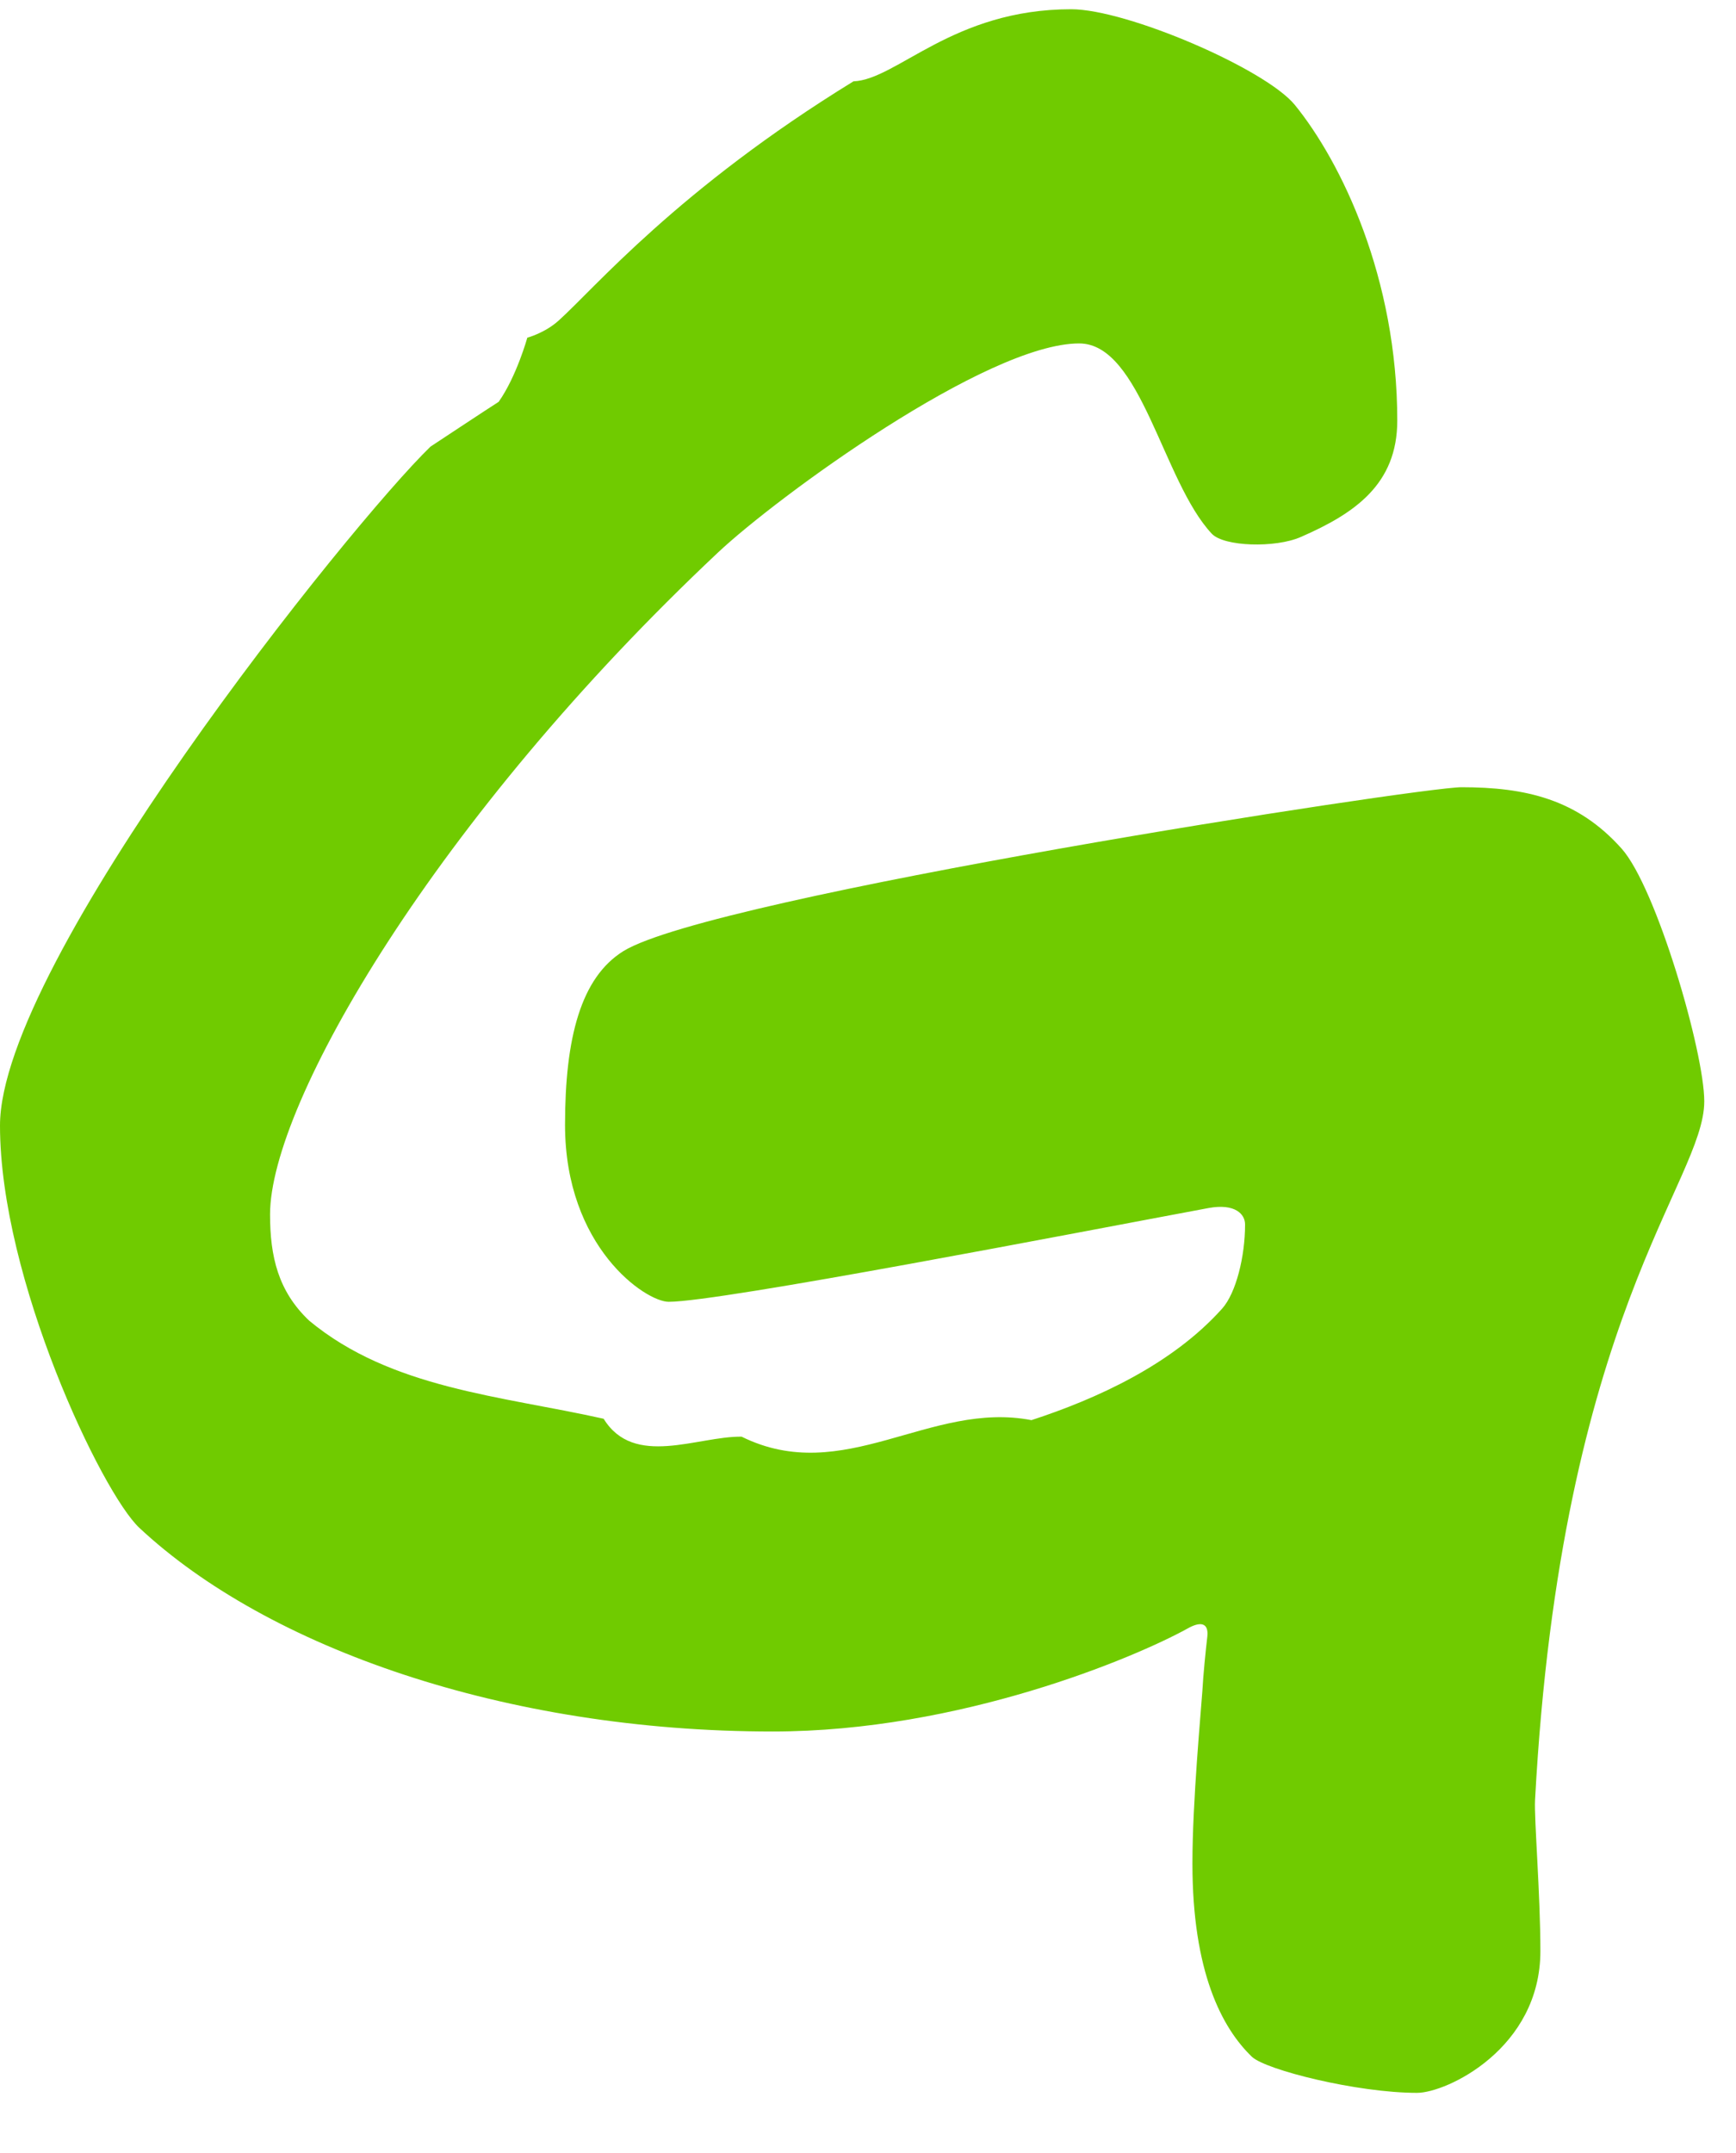
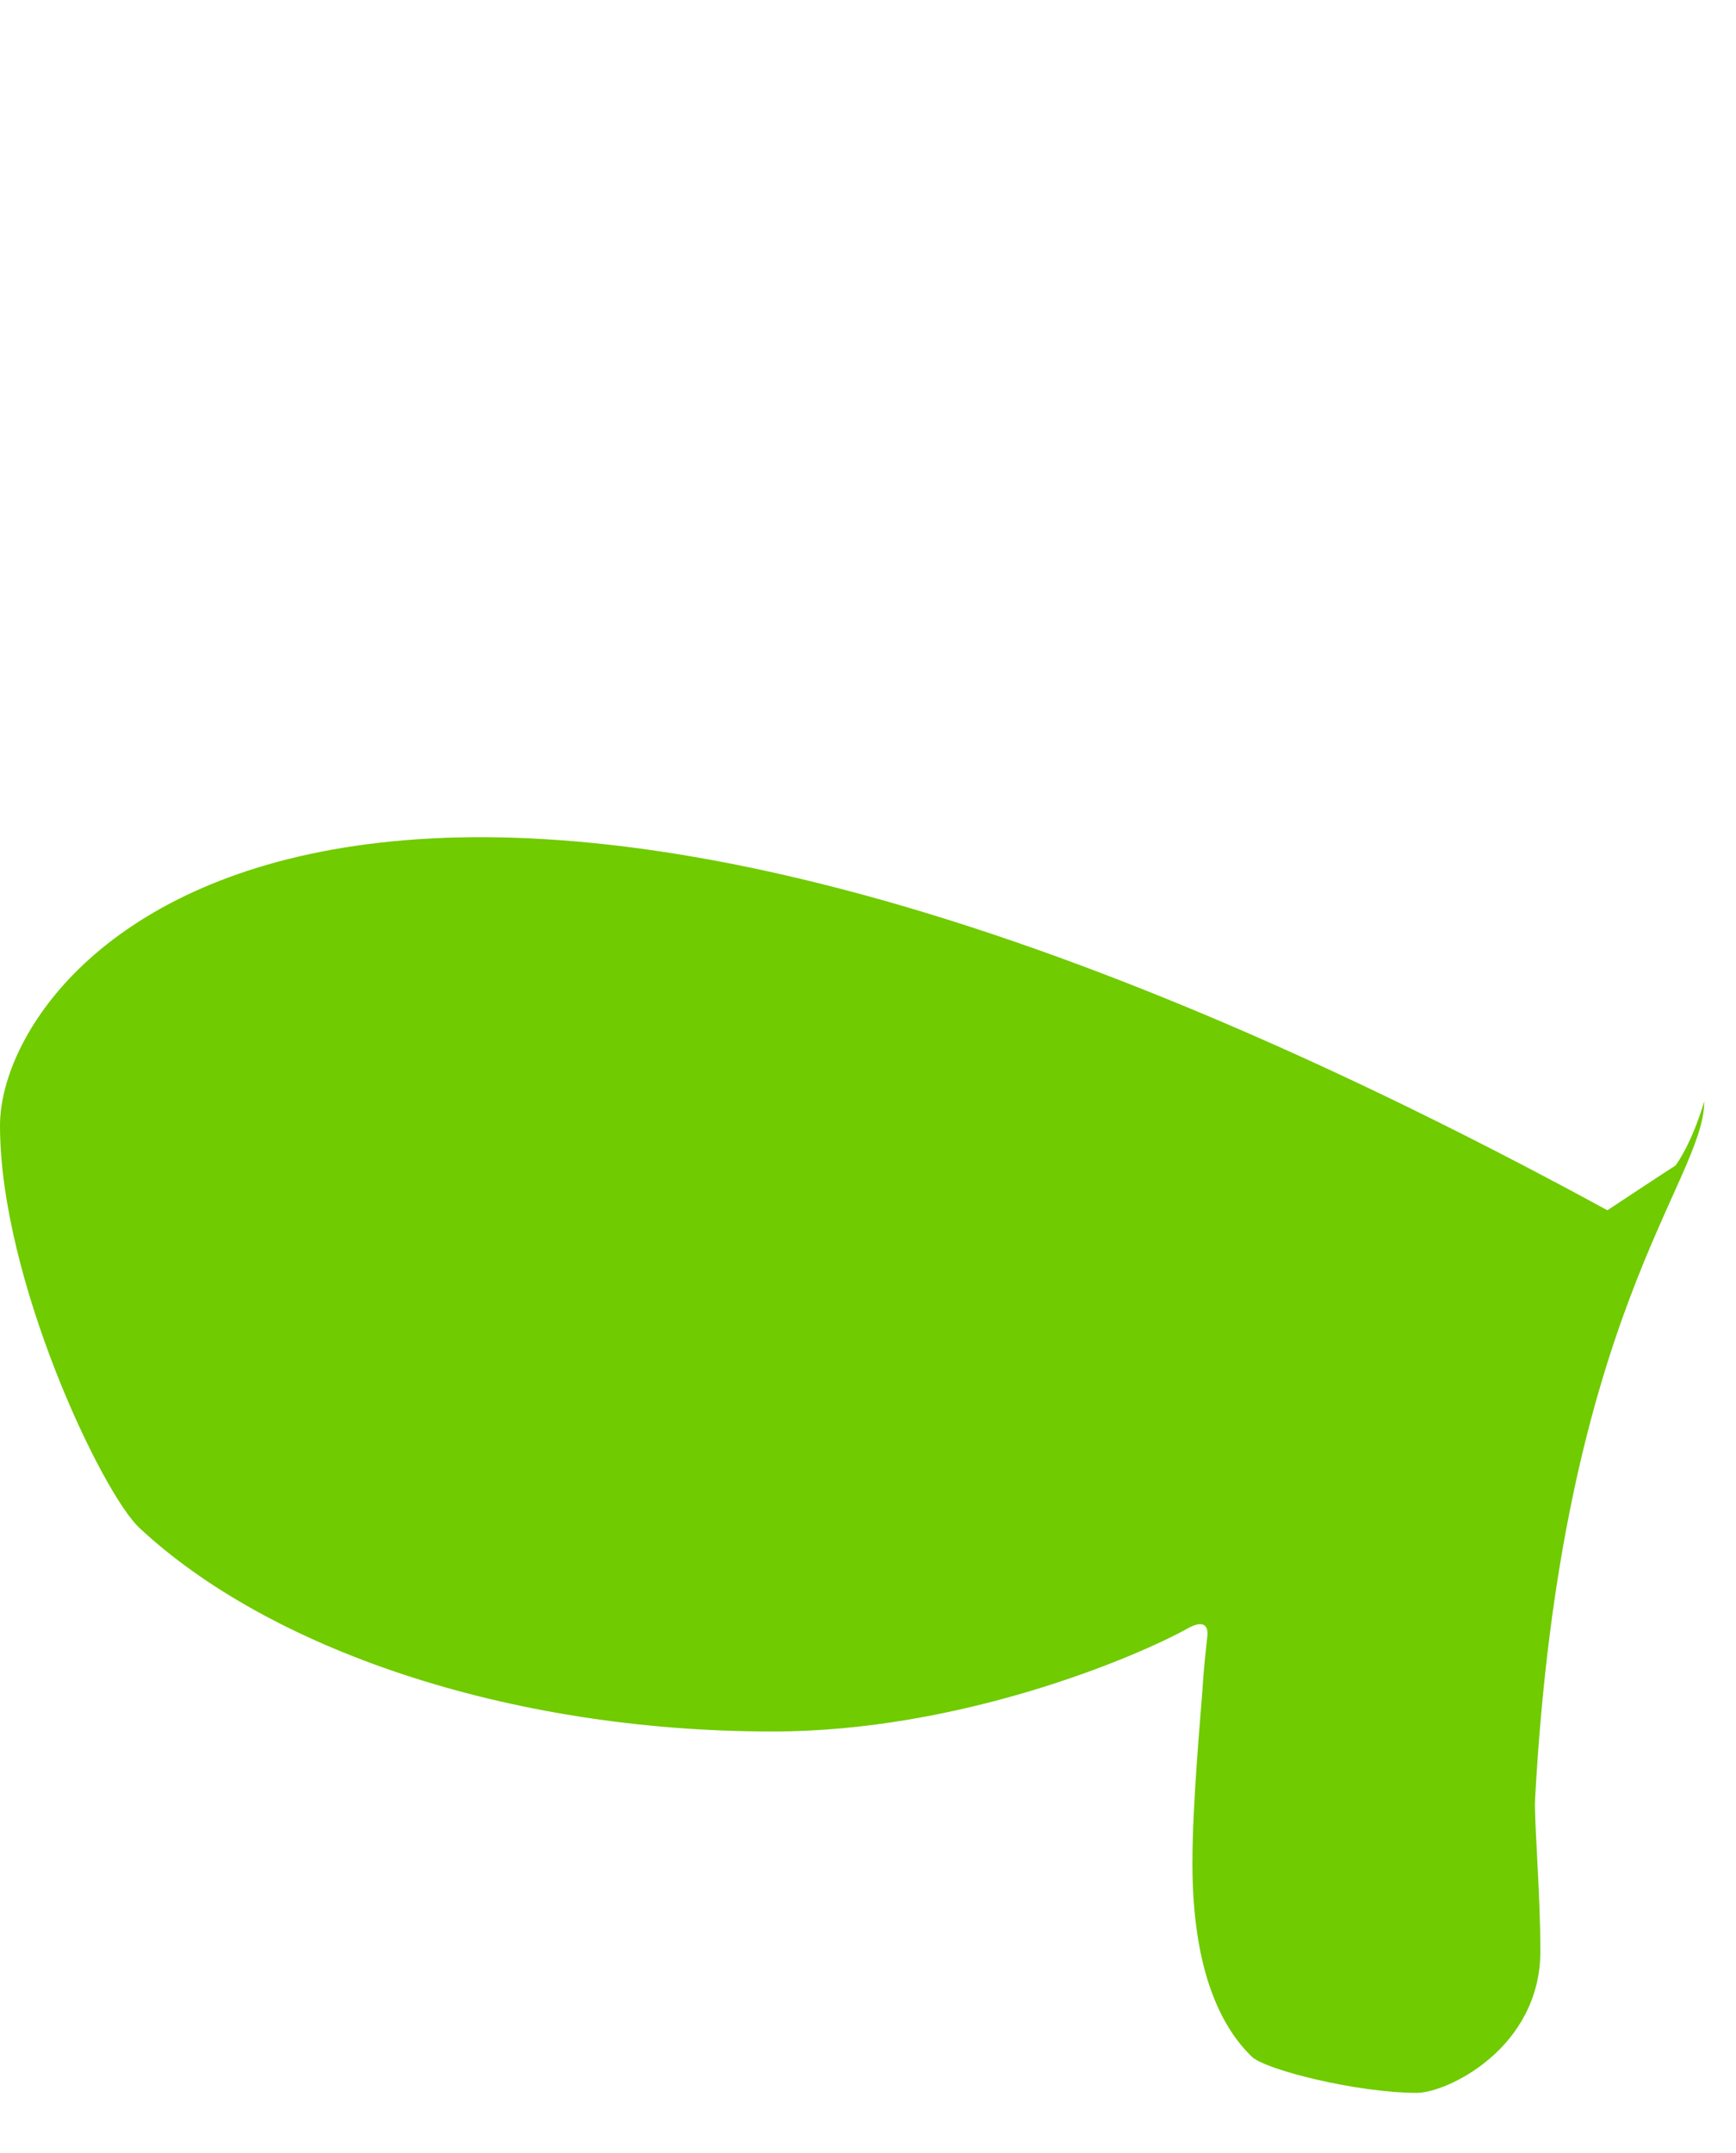
<svg xmlns="http://www.w3.org/2000/svg" width="25" height="31">
-   <path fill="#70cb00" d="M24.543 15.857c0-.706-.688-3.075-1.19-3.638-.637-.714-1.386-.884-2.306-.884-.607 0-10.793 1.57-12.07 2.36-.611.38-.84 1.245-.84 2.502 0 1.762 1.162 2.547 1.493 2.547.744 0 5.915-1.004 7.774-1.35.382-.07.53.088.526.242 0 .452-.129.982-.33 1.206-.721.806-1.808 1.3-2.746 1.606-1.466-.283-2.702.965-4.174.238-.635-.008-1.55.452-1.987-.258-1.478-.331-3.057-.432-4.24-1.412-.448-.424-.564-.924-.564-1.53 0-1.6 2.388-5.71 6.45-9.53.843-.793 3.87-3.011 5.202-3.011.892 0 1.203 1.987 1.91 2.74.176.187.915.207 1.279.048.78-.34 1.392-.76 1.392-1.677 0-2.052-.804-3.72-1.475-4.545-.425-.52-2.42-1.378-3.221-1.378-1.706 0-2.508 1.014-3.135 1.038-2.527 1.552-3.73 2.98-4.244 3.443-.201.182-.453.248-.453.248s-.156.561-.413.924c-.094.058-.982.645-.982.645C5.035 7.56 0 13.853 0 16.206c0 2.208 1.467 5.29 2.008 5.794 1.843 1.722 5.263 2.931 9.119 2.931 2.702 0 5.216-1.065 5.97-1.48.184-.106.31-.092.29.109-.026.227-.058.54-.072.79-.017.264-.143 1.586-.143 2.48 0 1.566.426 2.37.856 2.784.199.19 1.518.52 2.378.52.427 0 1.777-.638 1.777-2.042 0-.814-.091-1.908-.077-2.173.376-6.986 2.437-8.907 2.437-10.062z" />
+   <path fill="#70cb00" d="M24.543 15.857s-.156.561-.413.924c-.094.058-.982.645-.982.645C5.035 7.56 0 13.853 0 16.206c0 2.208 1.467 5.29 2.008 5.794 1.843 1.722 5.263 2.931 9.119 2.931 2.702 0 5.216-1.065 5.97-1.48.184-.106.31-.092.29.109-.026.227-.058.54-.072.79-.017.264-.143 1.586-.143 2.48 0 1.566.426 2.37.856 2.784.199.19 1.518.52 2.378.52.427 0 1.777-.638 1.777-2.042 0-.814-.091-1.908-.077-2.173.376-6.986 2.437-8.907 2.437-10.062z" />
</svg>